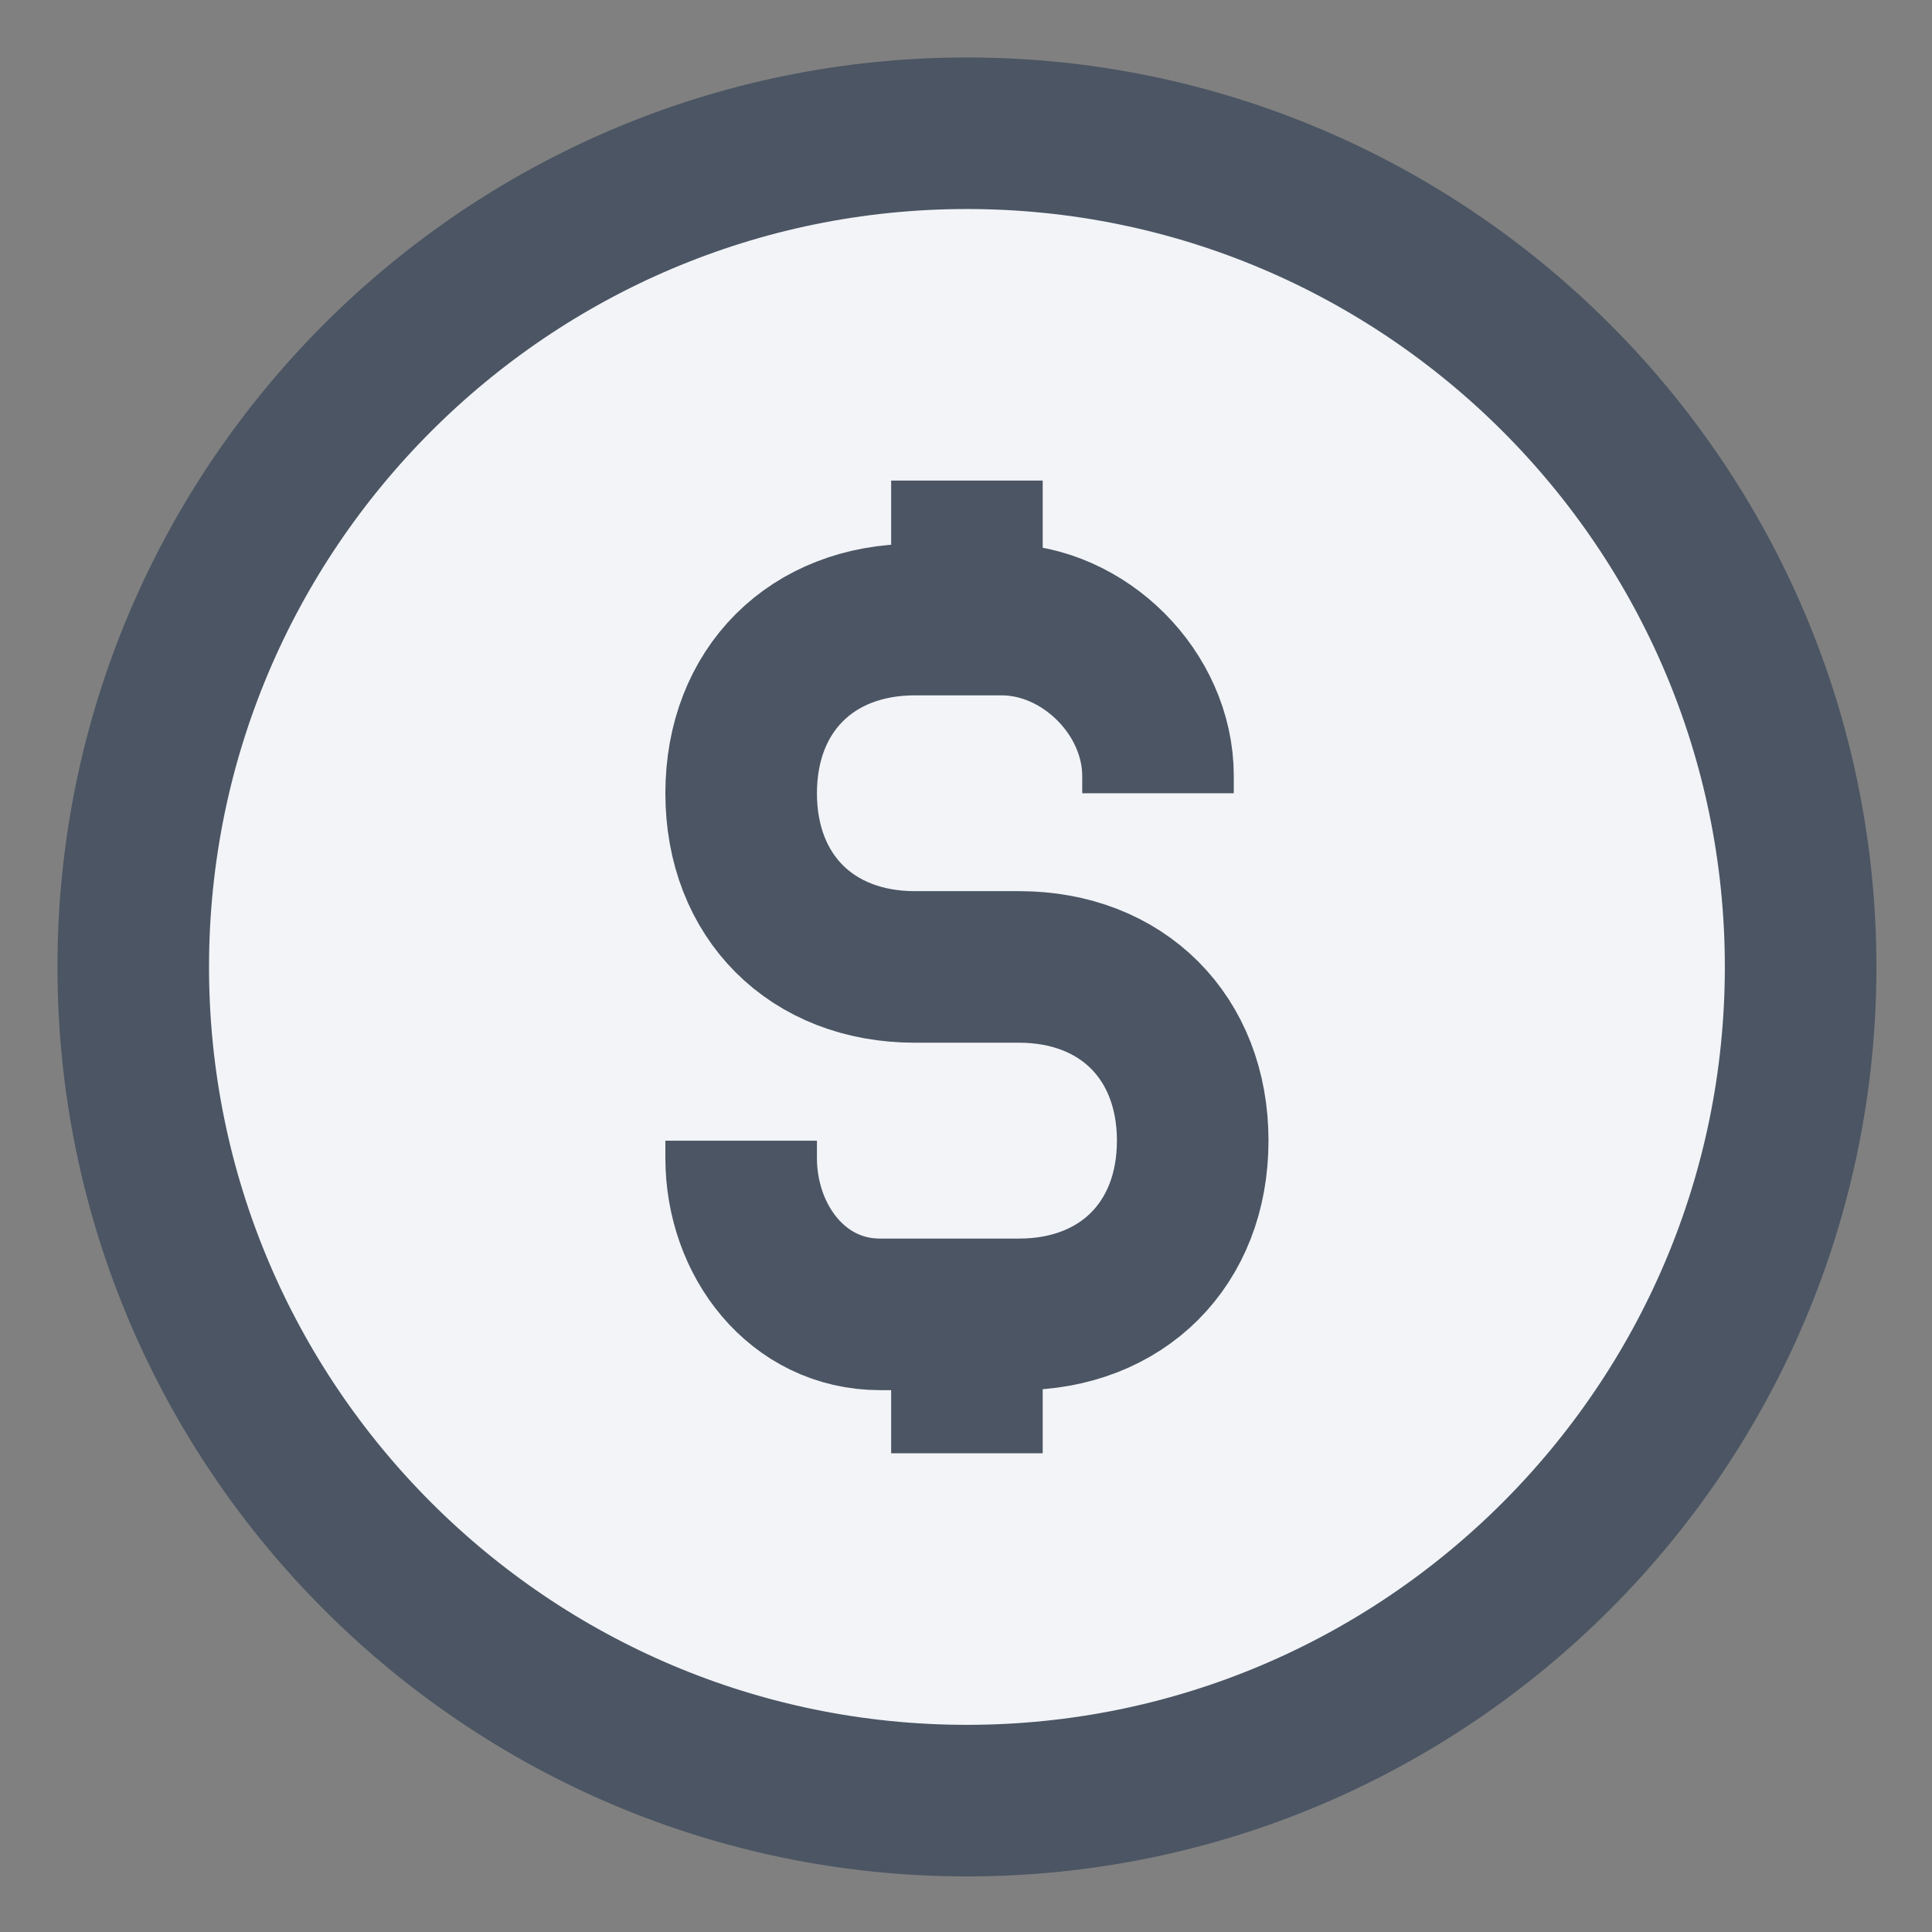
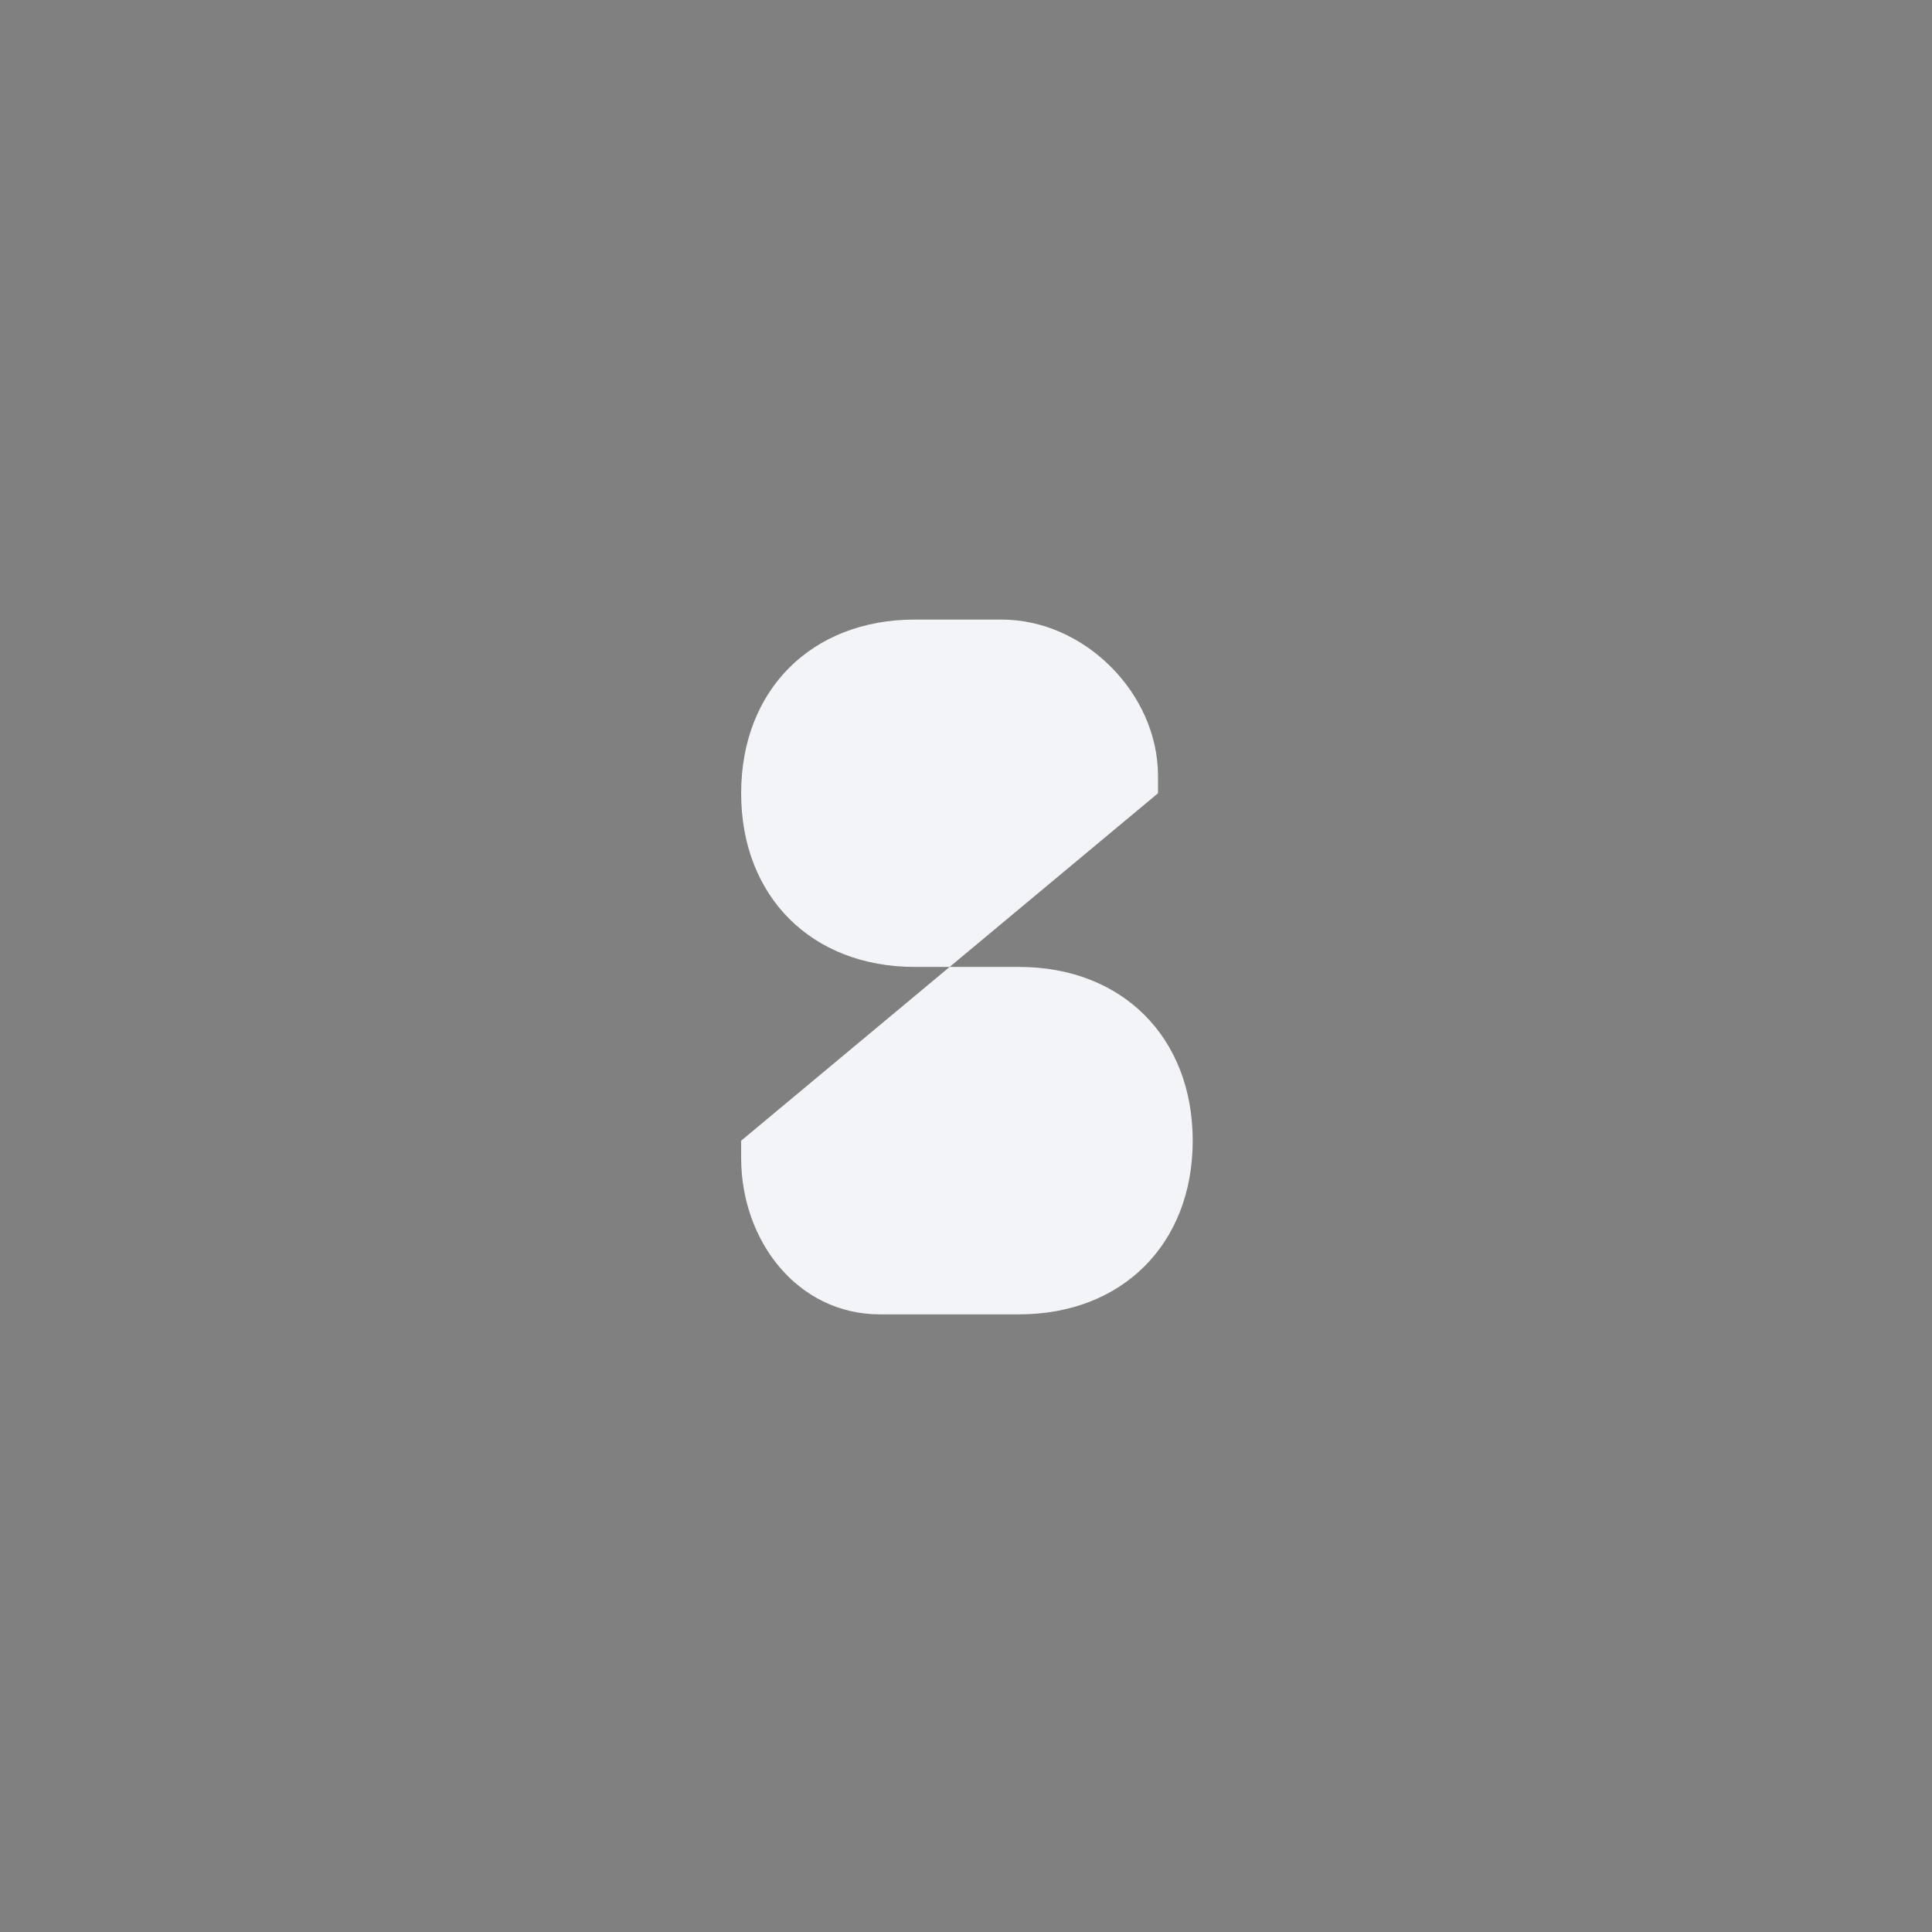
<svg xmlns="http://www.w3.org/2000/svg" width="29" height="29" viewBox="0 0 29 29" fill="none">
  <rect x="0" y="0" width="29" height="29" fill="#808080" stroke="none" />
-   <path d="M14.514 27.028C7.612 27.028 2 21.415 2 14.514C2 7.612 7.612 2 14.514 2C21.415 2 27.028 7.612 27.028 14.514C27.028 21.415 21.415 27.028 14.514 27.028ZM14.514 7.214V9.039ZM14.514 19.728V21.814Z" fill="#F2F4F8" />
-   <path d="M14.514 7.214V9.039M14.514 19.728V21.814M14.514 27.028C7.612 27.028 2 21.415 2 14.514C2 7.612 7.612 2 14.514 2C21.415 2 27.028 7.612 27.028 14.514C27.028 21.415 21.415 27.028 14.514 27.028Z" stroke="#4B5563" stroke-width="2.275" />
  <path d="M11.125 17.122V17.382C11.125 18.623 11.969 19.729 13.21 19.729H15.296C16.846 19.729 17.903 18.671 17.903 17.122C17.903 15.572 16.846 14.514 15.296 14.514H13.732C12.182 14.514 11.125 13.457 11.125 11.907C11.125 10.358 12.182 9.3 13.732 9.3H15.035C16.276 9.3 17.382 10.406 17.382 11.647V11.907" fill="#F2F4F8" />
-   <path d="M11.125 17.122V17.382C11.125 18.623 11.969 19.729 13.21 19.729H15.296C16.846 19.729 17.903 18.671 17.903 17.122C17.903 15.572 16.846 14.514 15.296 14.514H13.732C12.182 14.514 11.125 13.457 11.125 11.907C11.125 10.358 12.182 9.3 13.732 9.3H15.035C16.276 9.3 17.382 10.406 17.382 11.647V11.907" stroke="#4B5563" stroke-width="2.275" />
</svg>